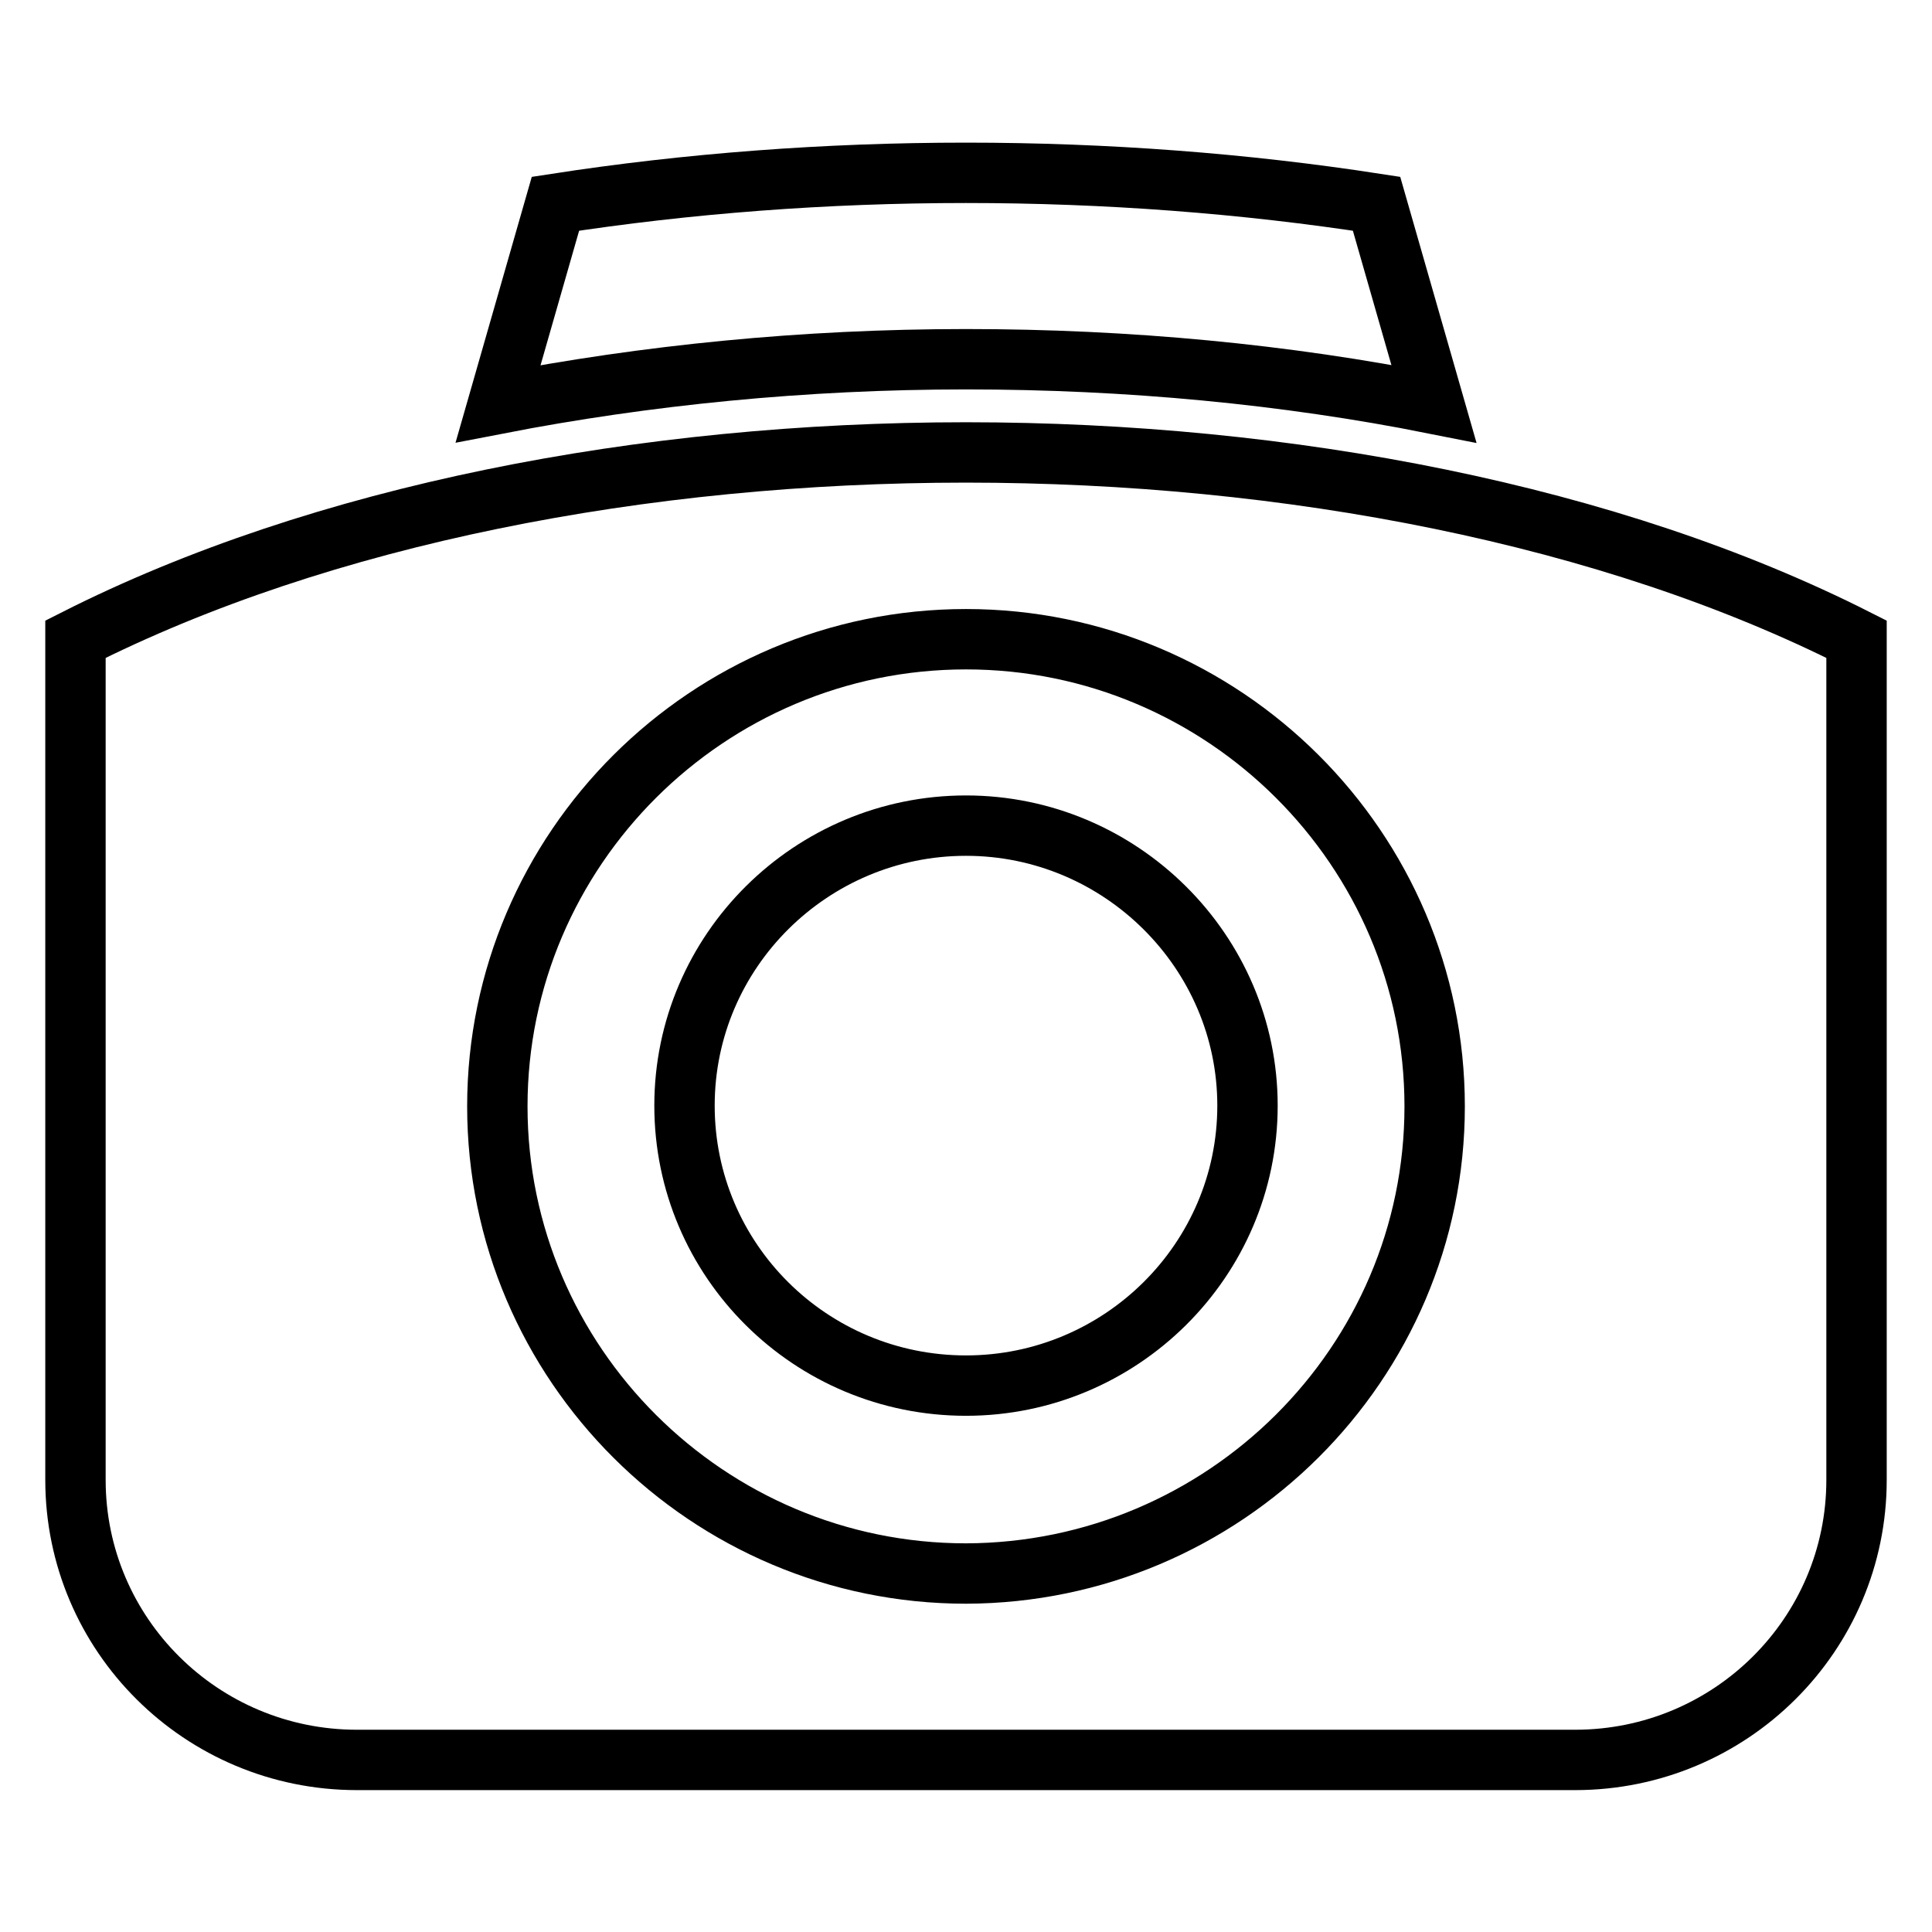
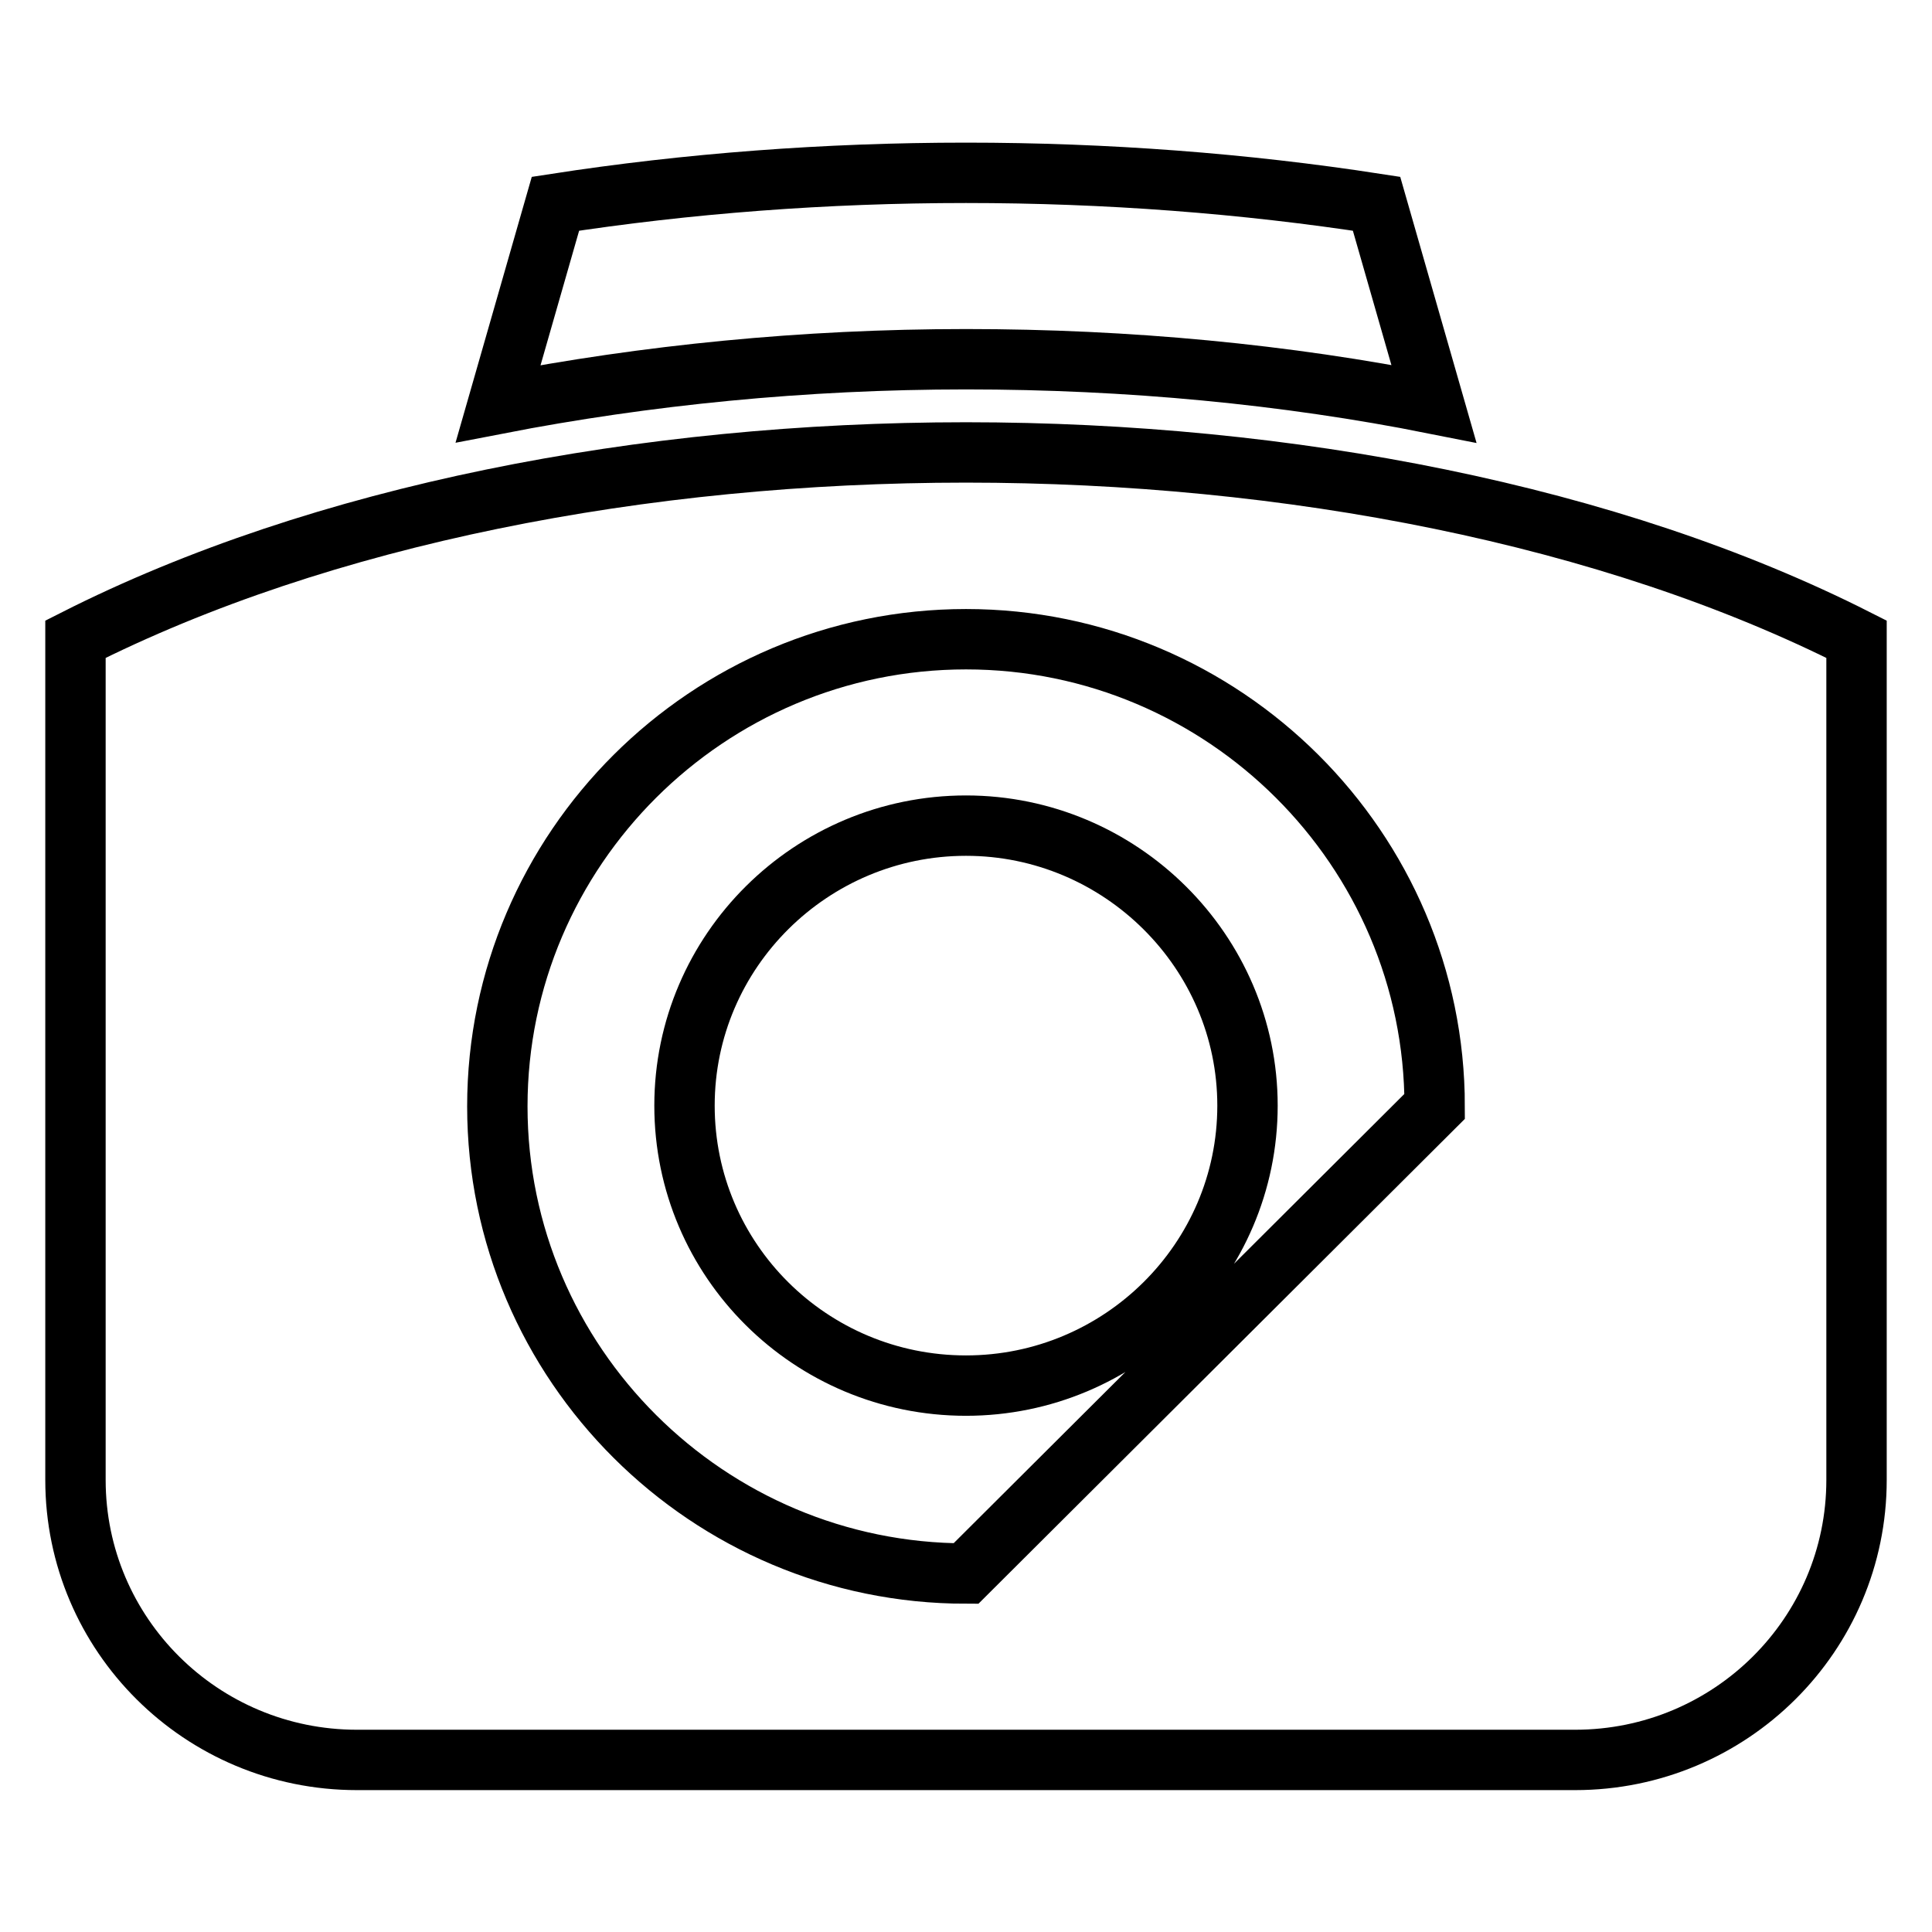
<svg xmlns="http://www.w3.org/2000/svg" version="1.1" x="0px" y="0px" viewBox="0 0 256 256" enable-background="new 0 0 256 256" xml:space="preserve">
  <g>
-     <path stroke-width="8" fill-opacity="0" stroke="#000000" d="M190.1,146.6c0-34.1-27.9-61.9-62.1-61.9c-34.2,0-62.1,27.8-62.1,61.9c0,34.1,27.9,61.9,62.1,61.9 C162.2,208.4,190.1,180.7,190.1,146.6z M246,84.7v111.4c0,20.5-16.7,37.1-37.3,37.1H47.3c-20.6,0-37.3-16.6-37.3-37.1V84.7 C75.2,51.7,180.8,51.7,246,84.7L246,84.7z M128,109.4c-20.5,0-37.3,16.6-37.3,37.1c0,20.5,16.7,37.1,37.3,37.1 c20.5,0,37.3-16.6,37.3-37.1C165.3,126.1,148.5,109.4,128,109.4z M128,47.6c-21.5,0-42.4,2.1-62,5.9l7.6-26.5 c17.5-2.7,35.8-4.1,54.4-4.1c18.6,0,36.9,1.4,54.4,4.1l7.6,26.5C170.4,49.6,149.5,47.6,128,47.6z" />
+     <path stroke-width="8" fill-opacity="0" stroke="#000000" d="M190.1,146.6c0-34.1-27.9-61.9-62.1-61.9c-34.2,0-62.1,27.8-62.1,61.9c0,34.1,27.9,61.9,62.1,61.9 z M246,84.7v111.4c0,20.5-16.7,37.1-37.3,37.1H47.3c-20.6,0-37.3-16.6-37.3-37.1V84.7 C75.2,51.7,180.8,51.7,246,84.7L246,84.7z M128,109.4c-20.5,0-37.3,16.6-37.3,37.1c0,20.5,16.7,37.1,37.3,37.1 c20.5,0,37.3-16.6,37.3-37.1C165.3,126.1,148.5,109.4,128,109.4z M128,47.6c-21.5,0-42.4,2.1-62,5.9l7.6-26.5 c17.5-2.7,35.8-4.1,54.4-4.1c18.6,0,36.9,1.4,54.4,4.1l7.6,26.5C170.4,49.6,149.5,47.6,128,47.6z" />
  </g>
</svg>